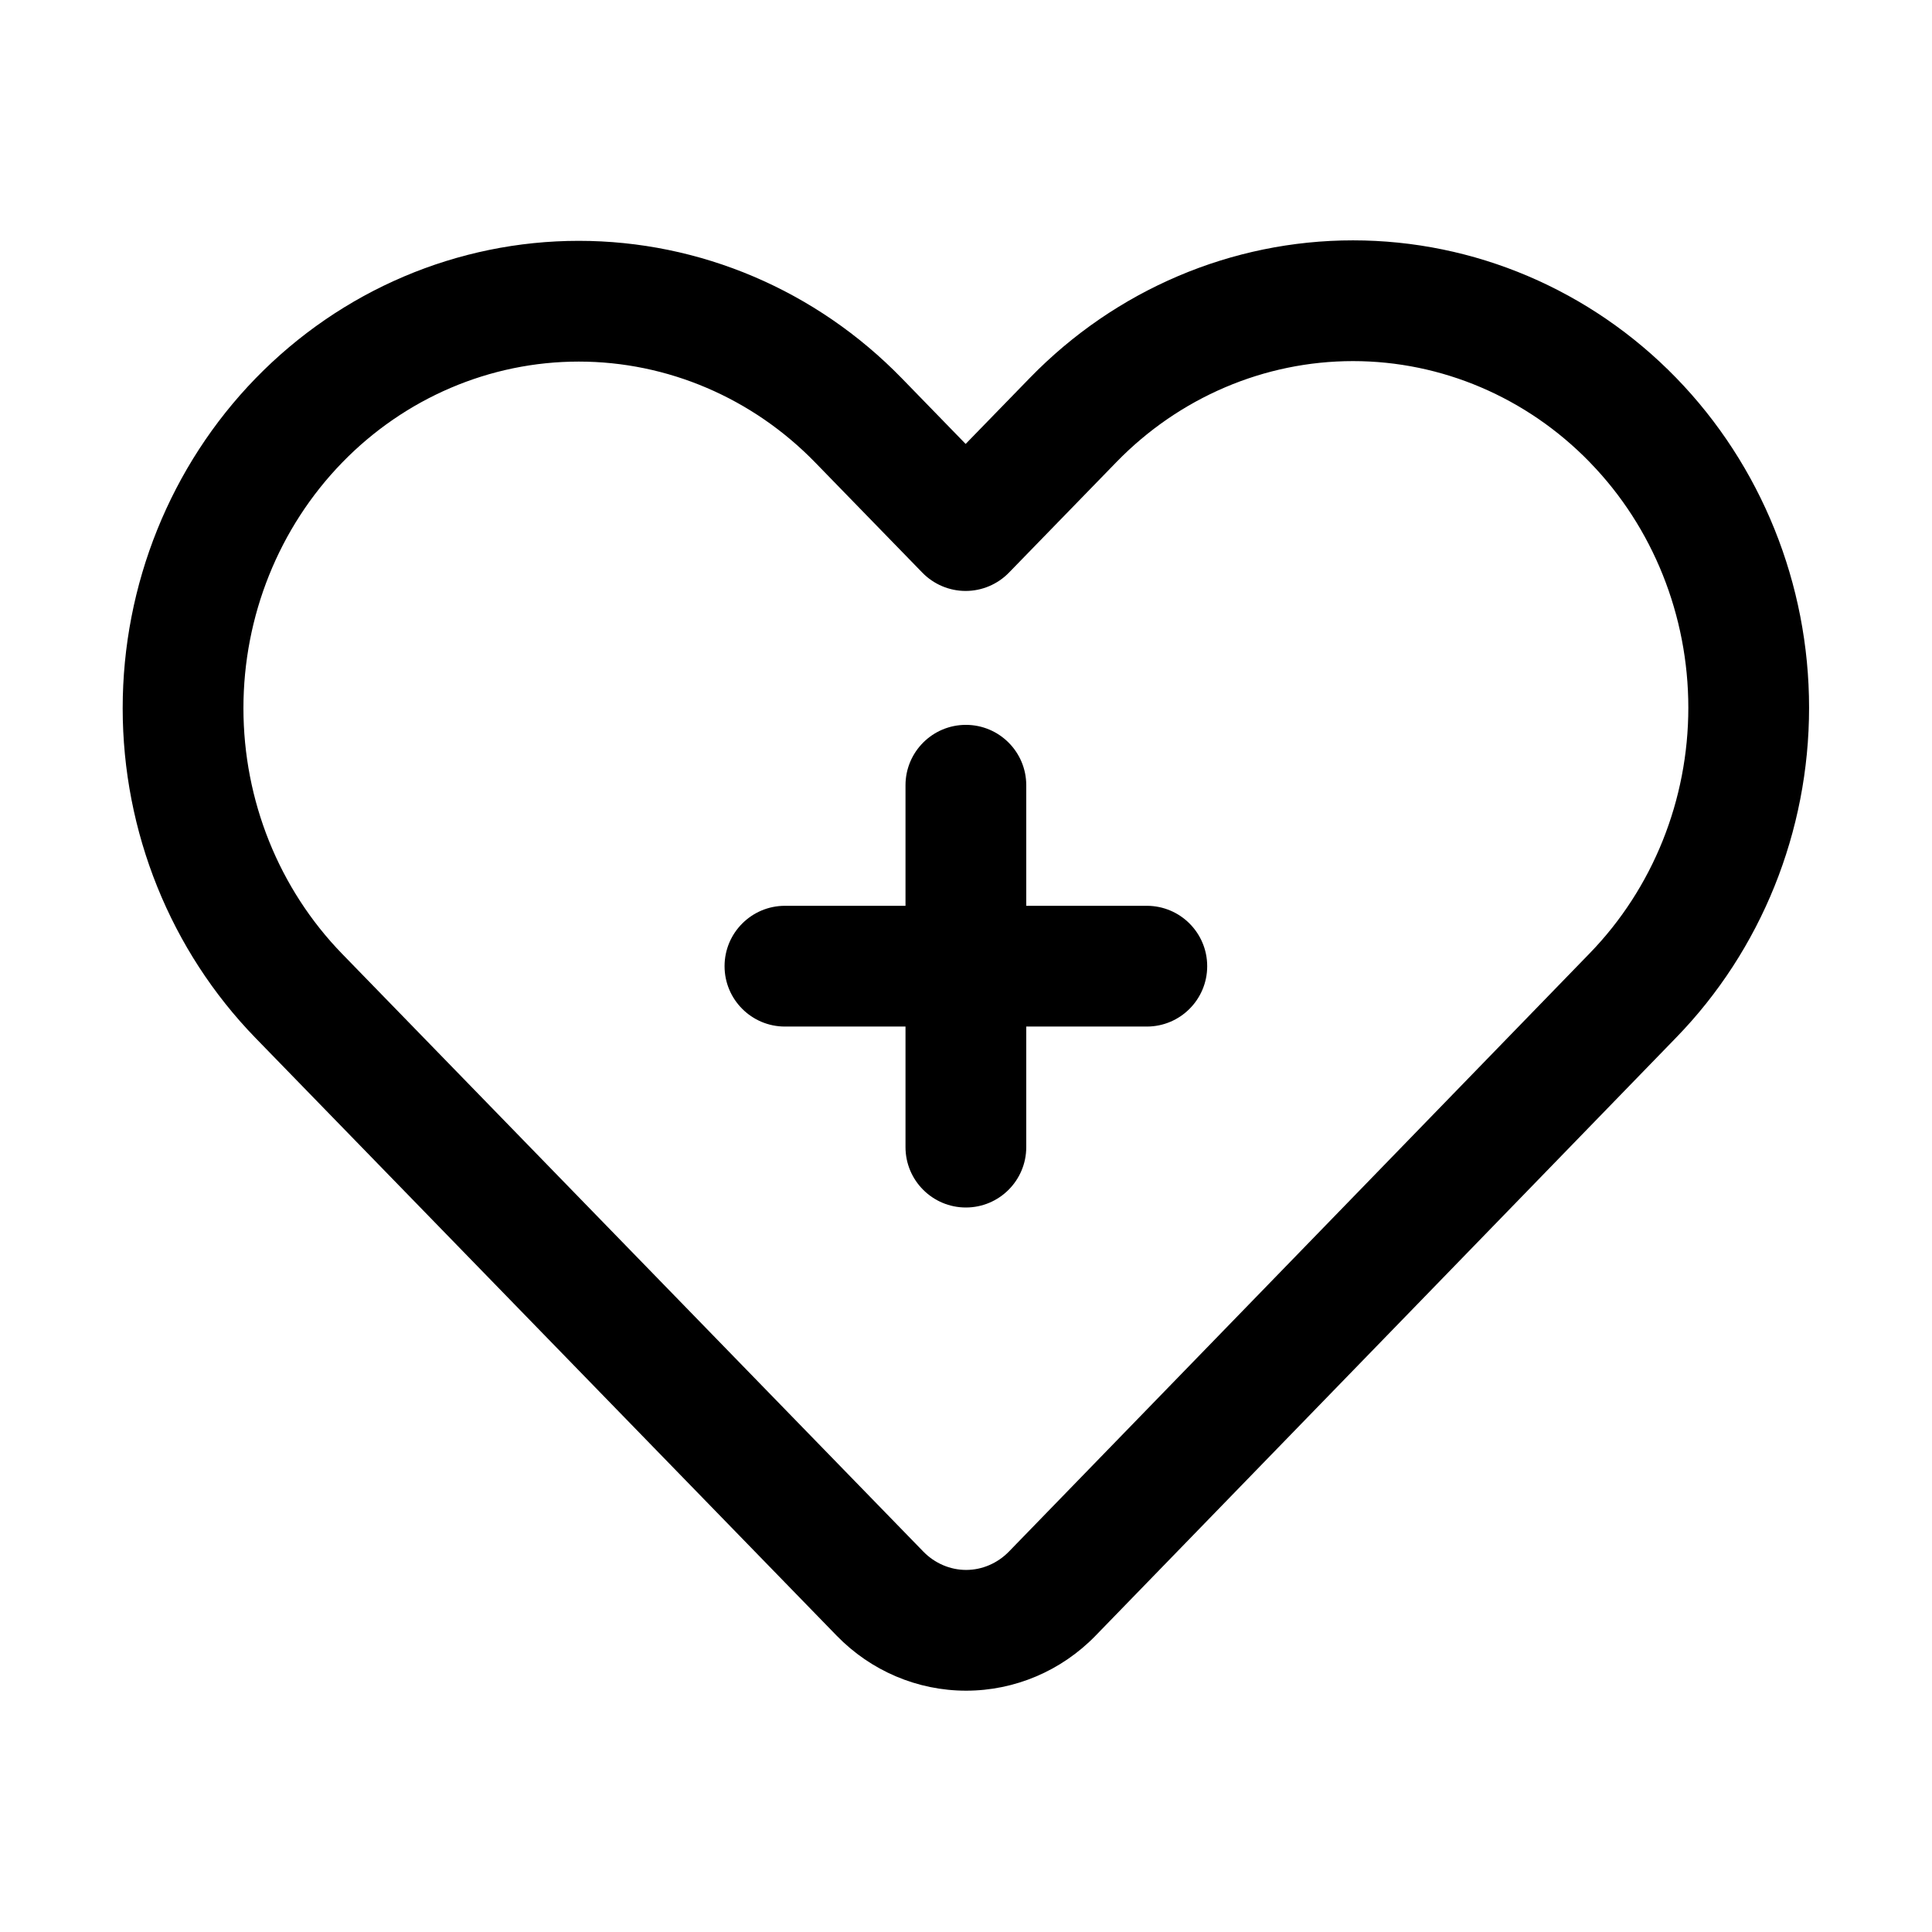
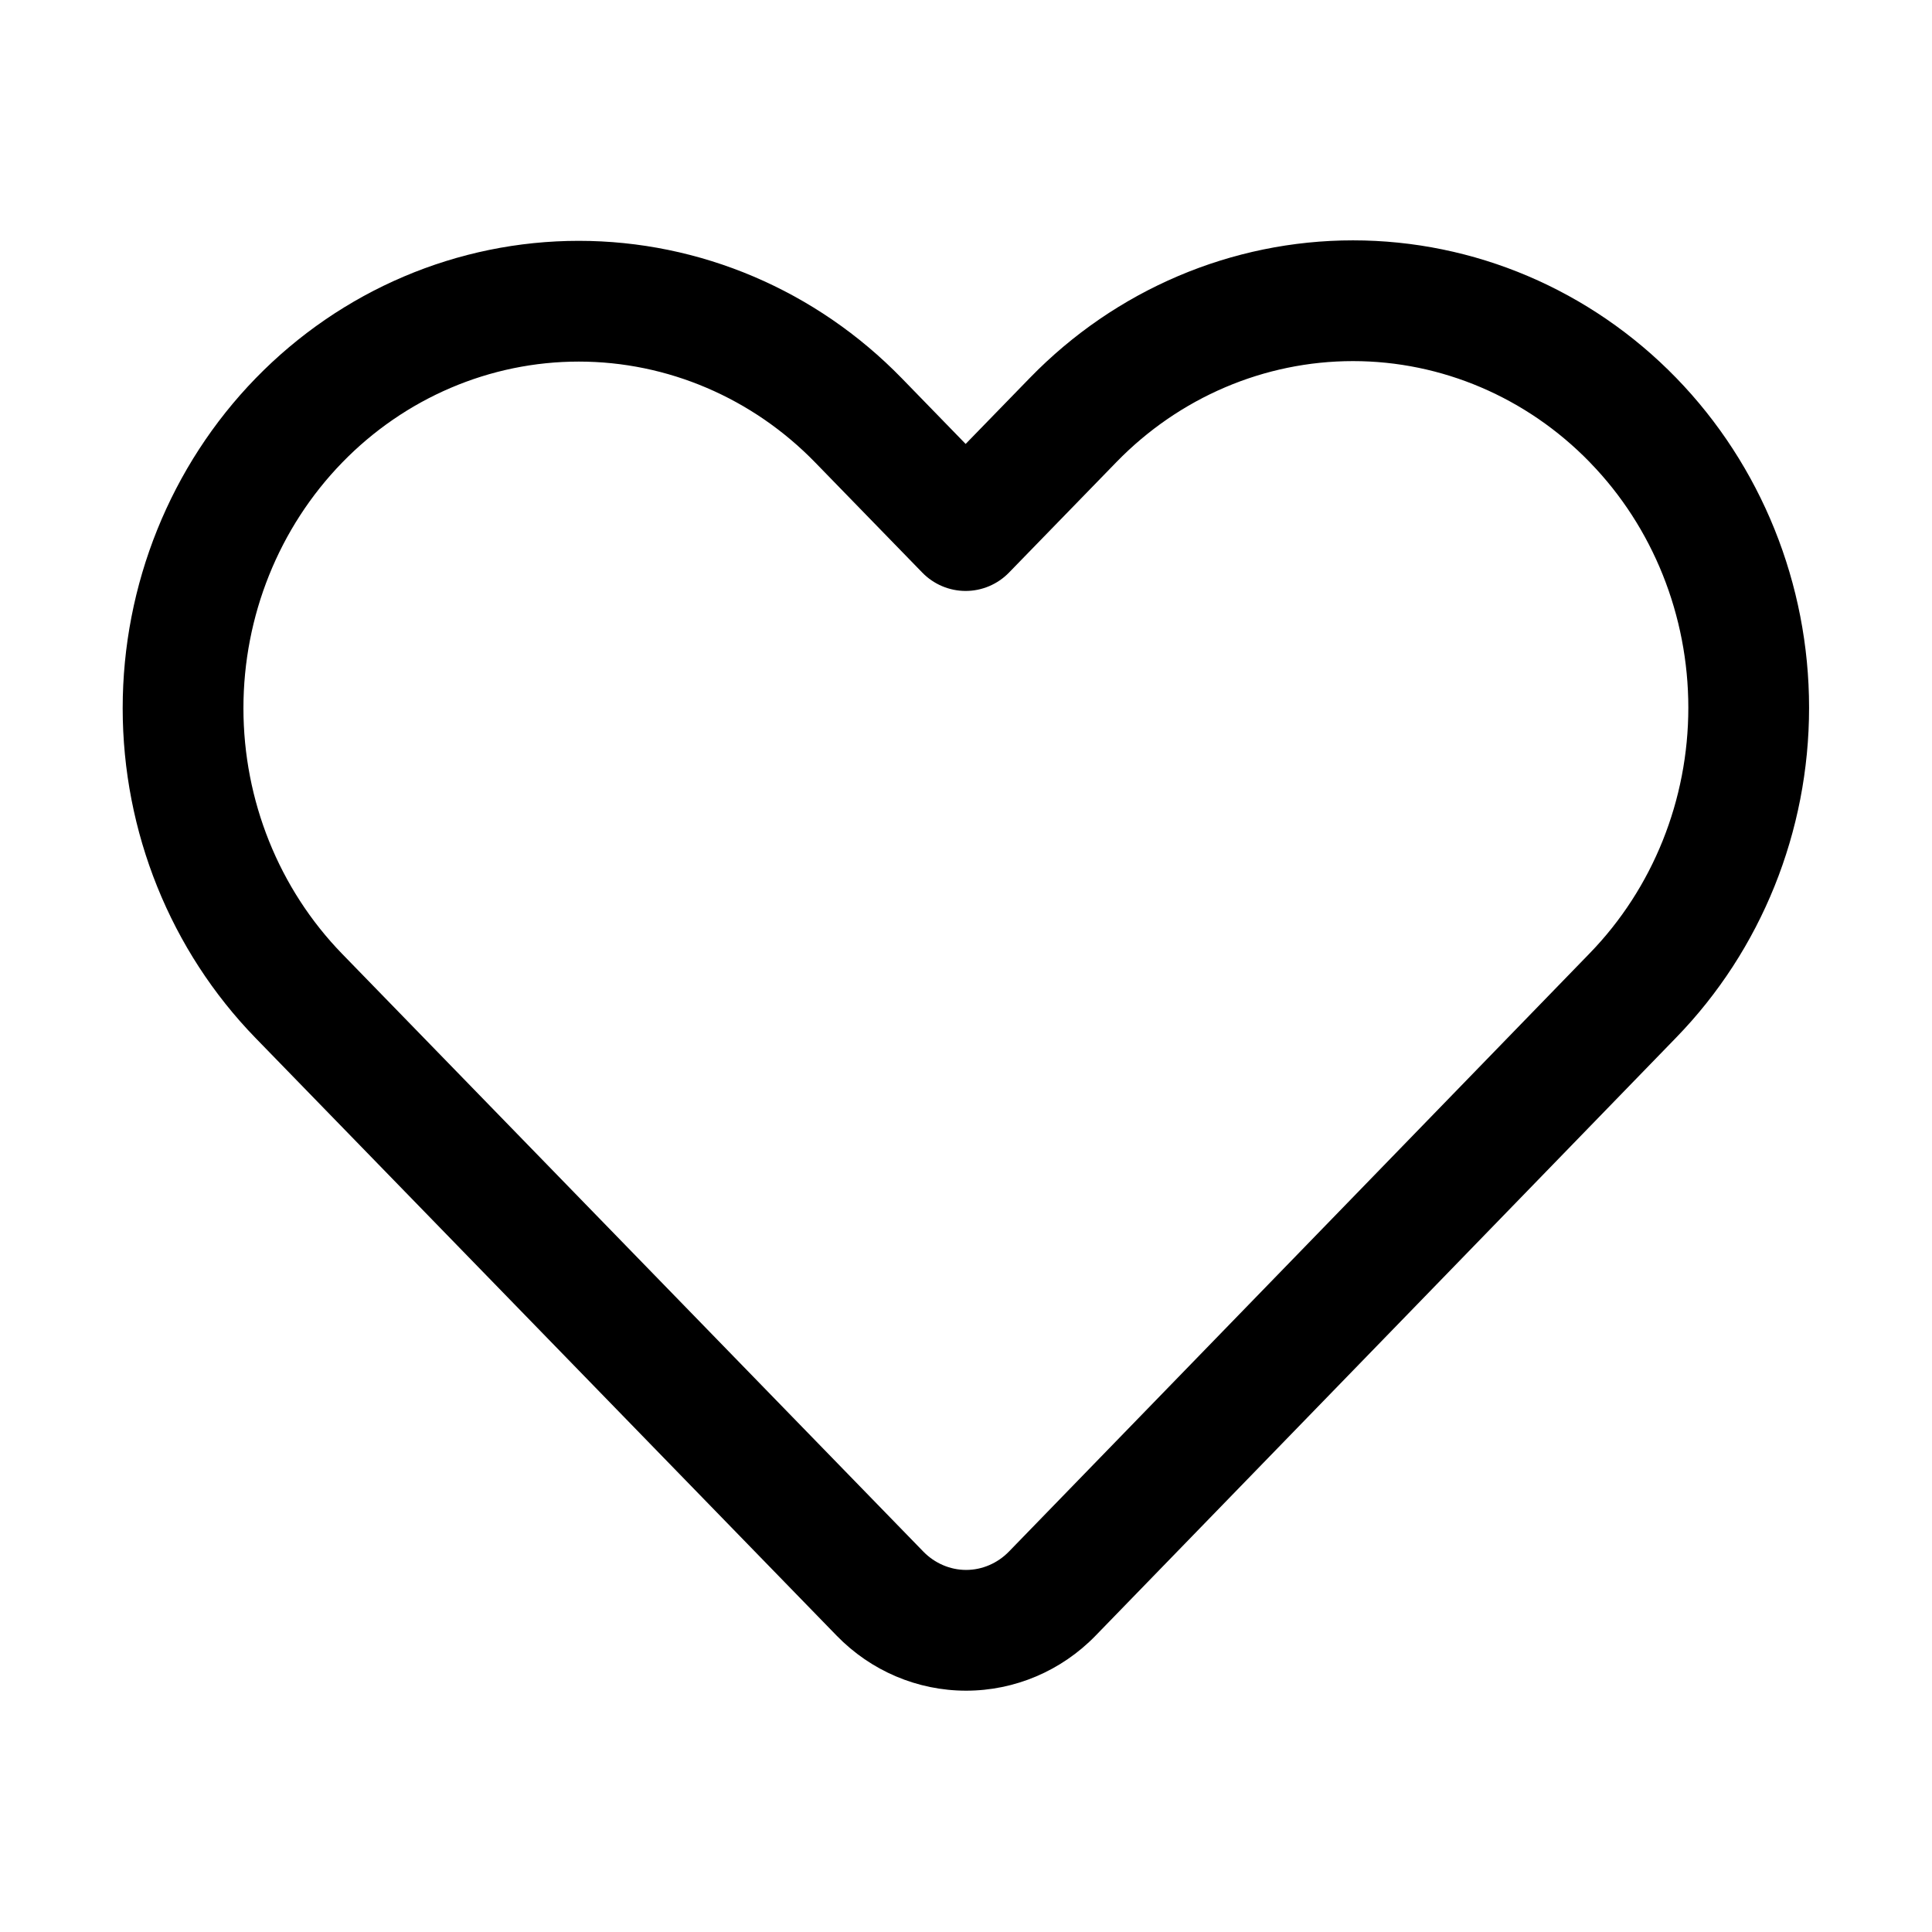
<svg xmlns="http://www.w3.org/2000/svg" fill="#000000" width="800px" height="800px" viewBox="0 0 32 32" style="fill-rule:evenodd;clip-rule:evenodd;stroke-linejoin:round;stroke-miterlimit:2;" version="1.1" xml:space="preserve">
  <path d="M4.234,6.266c-1.409,1.45 -2.202,3.415 -2.202,5.464c-0,2.05 0.793,4.015 2.202,5.464l9.625,9.899c0.568,0.584 1.339,0.91 2.143,0.91c0.803,0 1.575,-0.326 2.143,-0.91c1.743,-1.793 9.617,-9.907 9.617,-9.907c1.409,-1.449 2.202,-3.414 2.202,-5.464c0,-2.05 -0.793,-4.014 -2.202,-5.464c-0,0 -0,0 -0,0c-1.419,-1.459 -3.345,-2.277 -5.352,-2.277c-2.007,-0 -3.932,0.818 -5.351,2.277c-0,0 -1.065,1.095 -1.065,1.095c0,0 -1.057,-1.087 -1.057,-1.087c-1.419,-1.459 -3.344,-2.277 -5.351,-2.277c-2.007,0 -3.933,0.818 -5.352,2.277m1.434,1.395c1.039,-1.069 2.448,-1.672 3.918,-1.672c1.47,0 2.878,0.603 3.917,1.672c0,-0 1.774,1.824 1.774,1.824c0.188,0.193 0.447,0.303 0.717,0.303c0.27,-0 0.529,-0.11 0.717,-0.303l1.782,-1.833c1.039,-1.068 2.447,-1.671 3.917,-1.671c1.47,-0 2.878,0.603 3.918,1.671c0.003,0.004 0.006,0.007 0.01,0.011c1.039,1.069 1.626,2.533 1.626,4.059c0,1.526 -0.587,2.991 -1.636,4.07c-0,-0 -7.874,8.114 -9.617,9.907c-0.188,0.193 -0.443,0.304 -0.709,0.304c-0.266,0 -0.521,-0.111 -0.709,-0.304l-9.625,-9.899c-1.049,-1.079 -1.636,-2.544 -1.636,-4.07c-0,-1.526 0.587,-2.99 1.636,-4.069" />
-   <path d="M14.998,15.003l-1.997,-0c-0.552,-0 -1,0.448 -1,1c0,0.552 0.448,1 1,1l1.997,-0l-0,1.997c-0,0.552 0.448,1 1,1c0.552,-0 1,-0.448 1,-1l-0,-1.997l1.997,-0c0.552,-0 1,-0.448 1,-1c-0,-0.552 -0.448,-1 -1,-1l-1.997,-0l-0,-1.997c-0,-0.552 -0.448,-1 -1,-1c-0.552,0 -1,0.448 -1,1l-0,1.997Z" />
</svg>